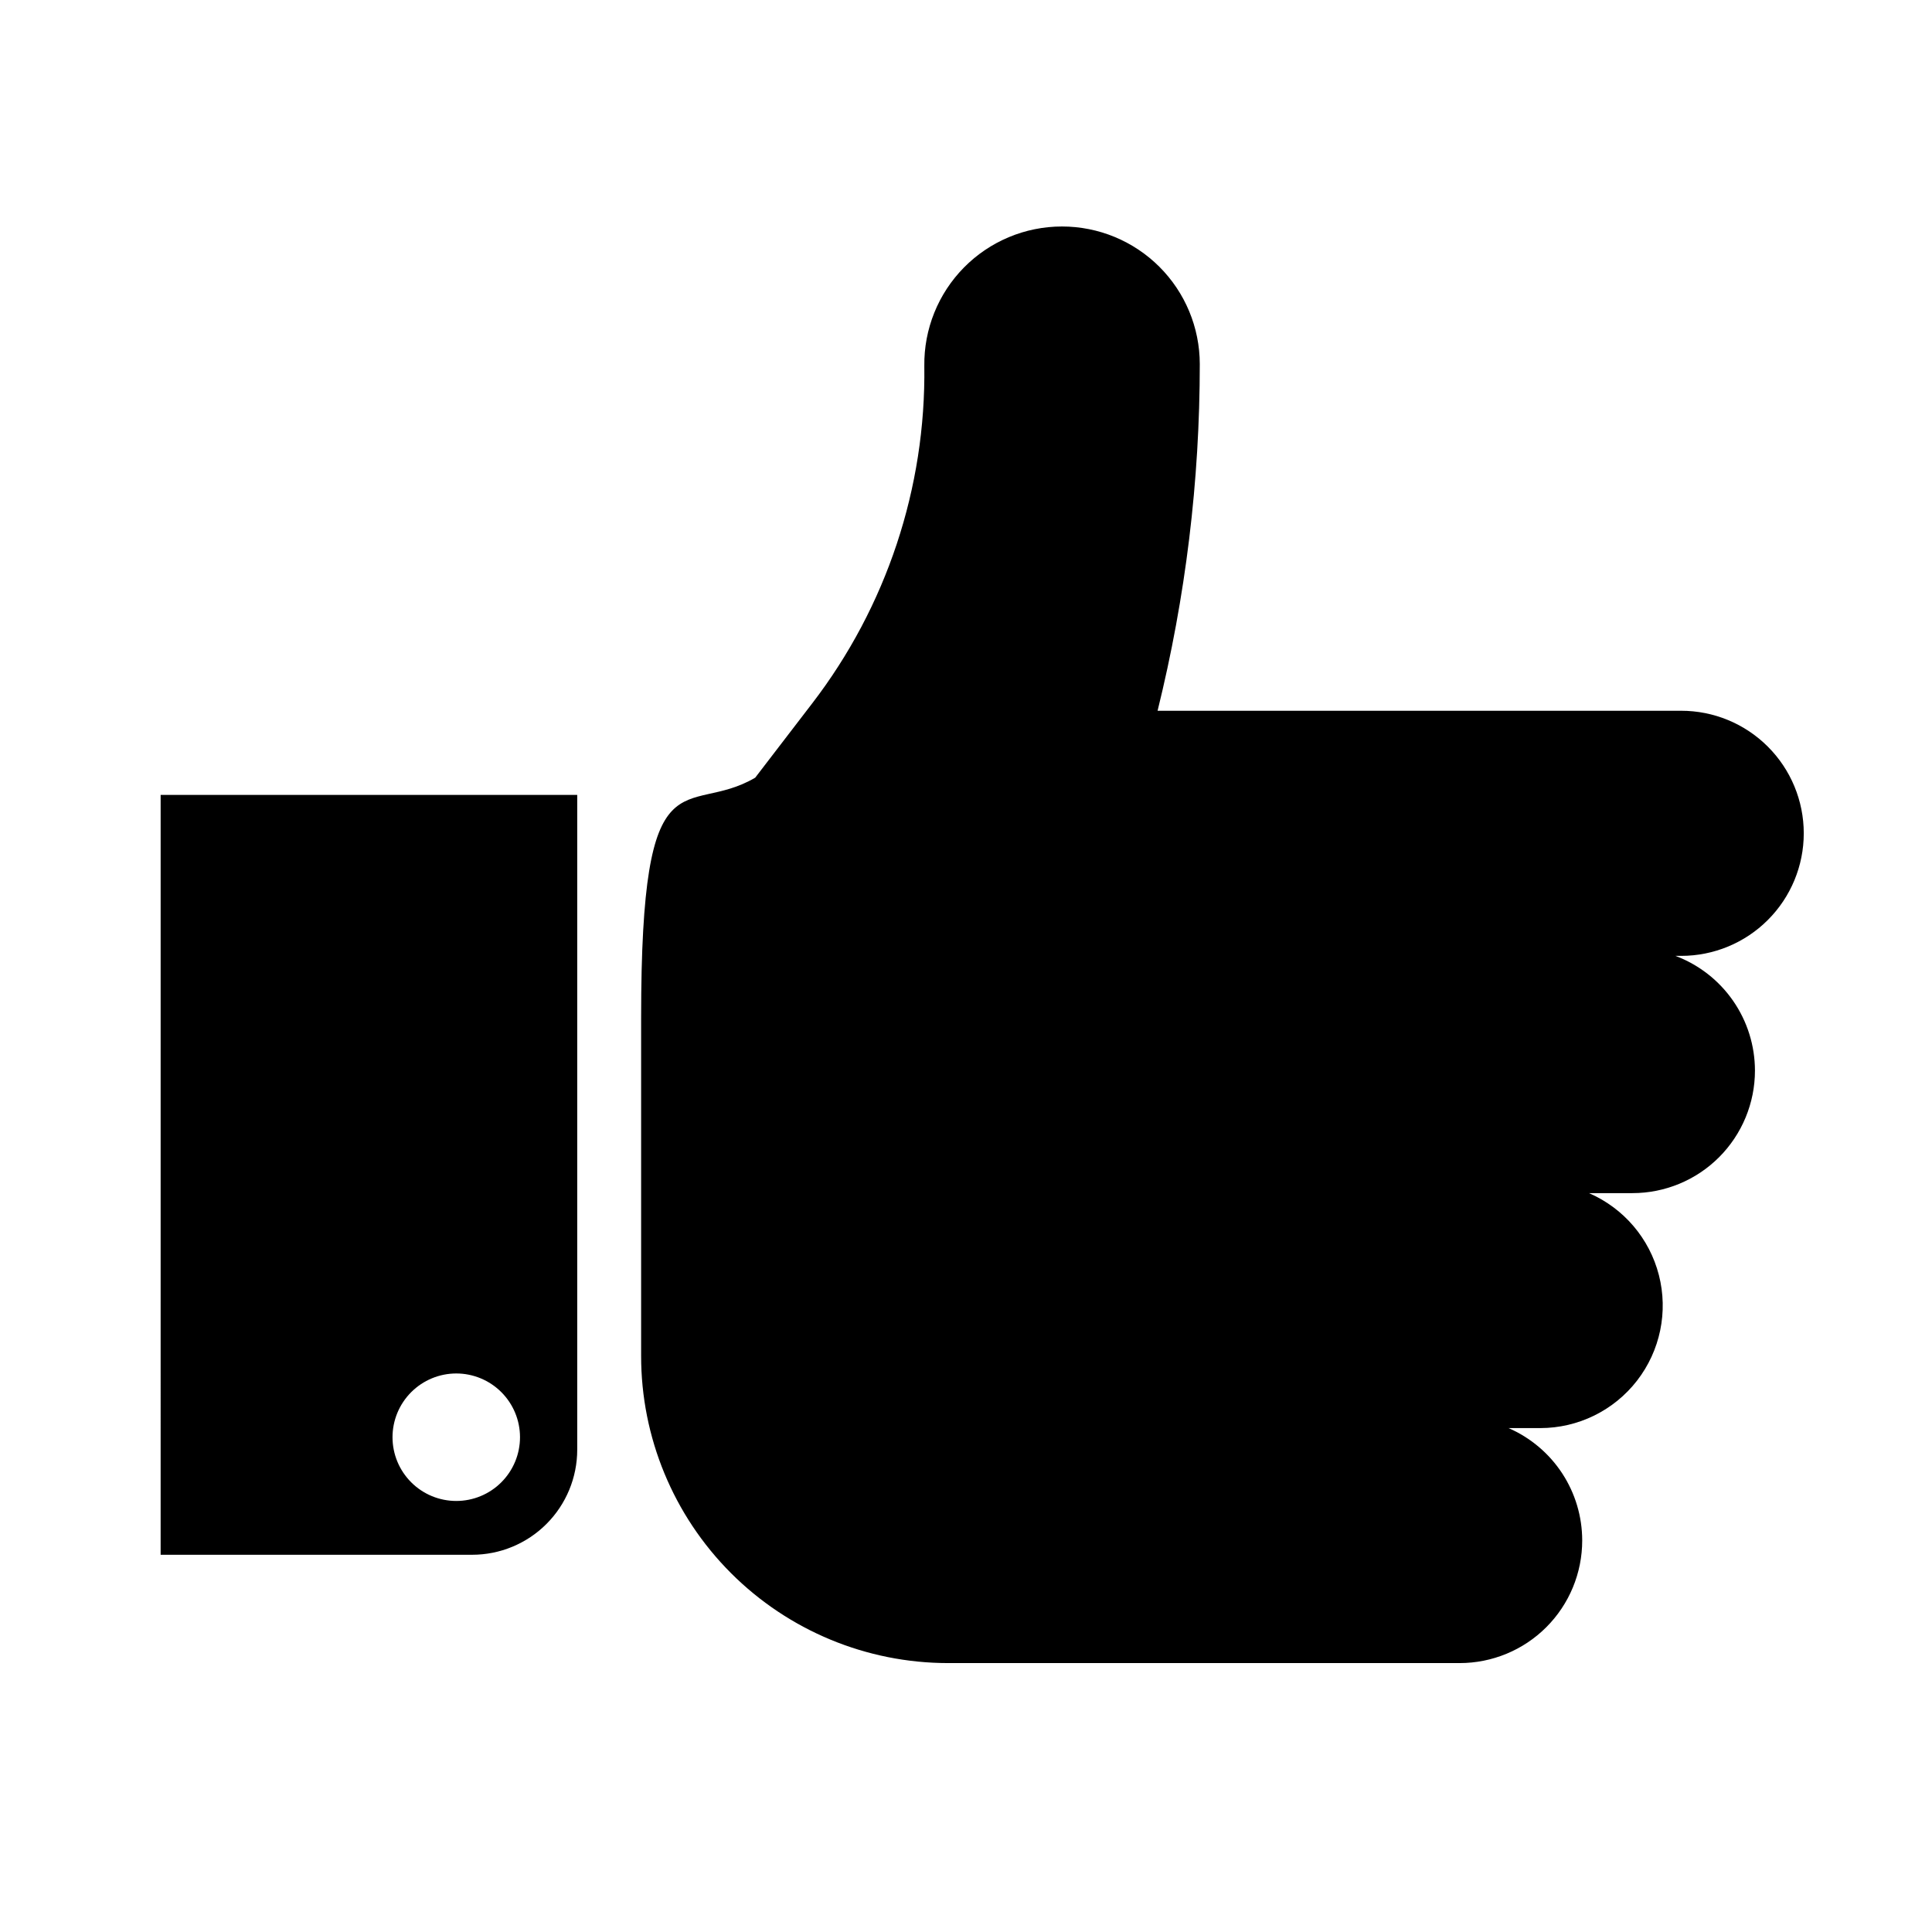
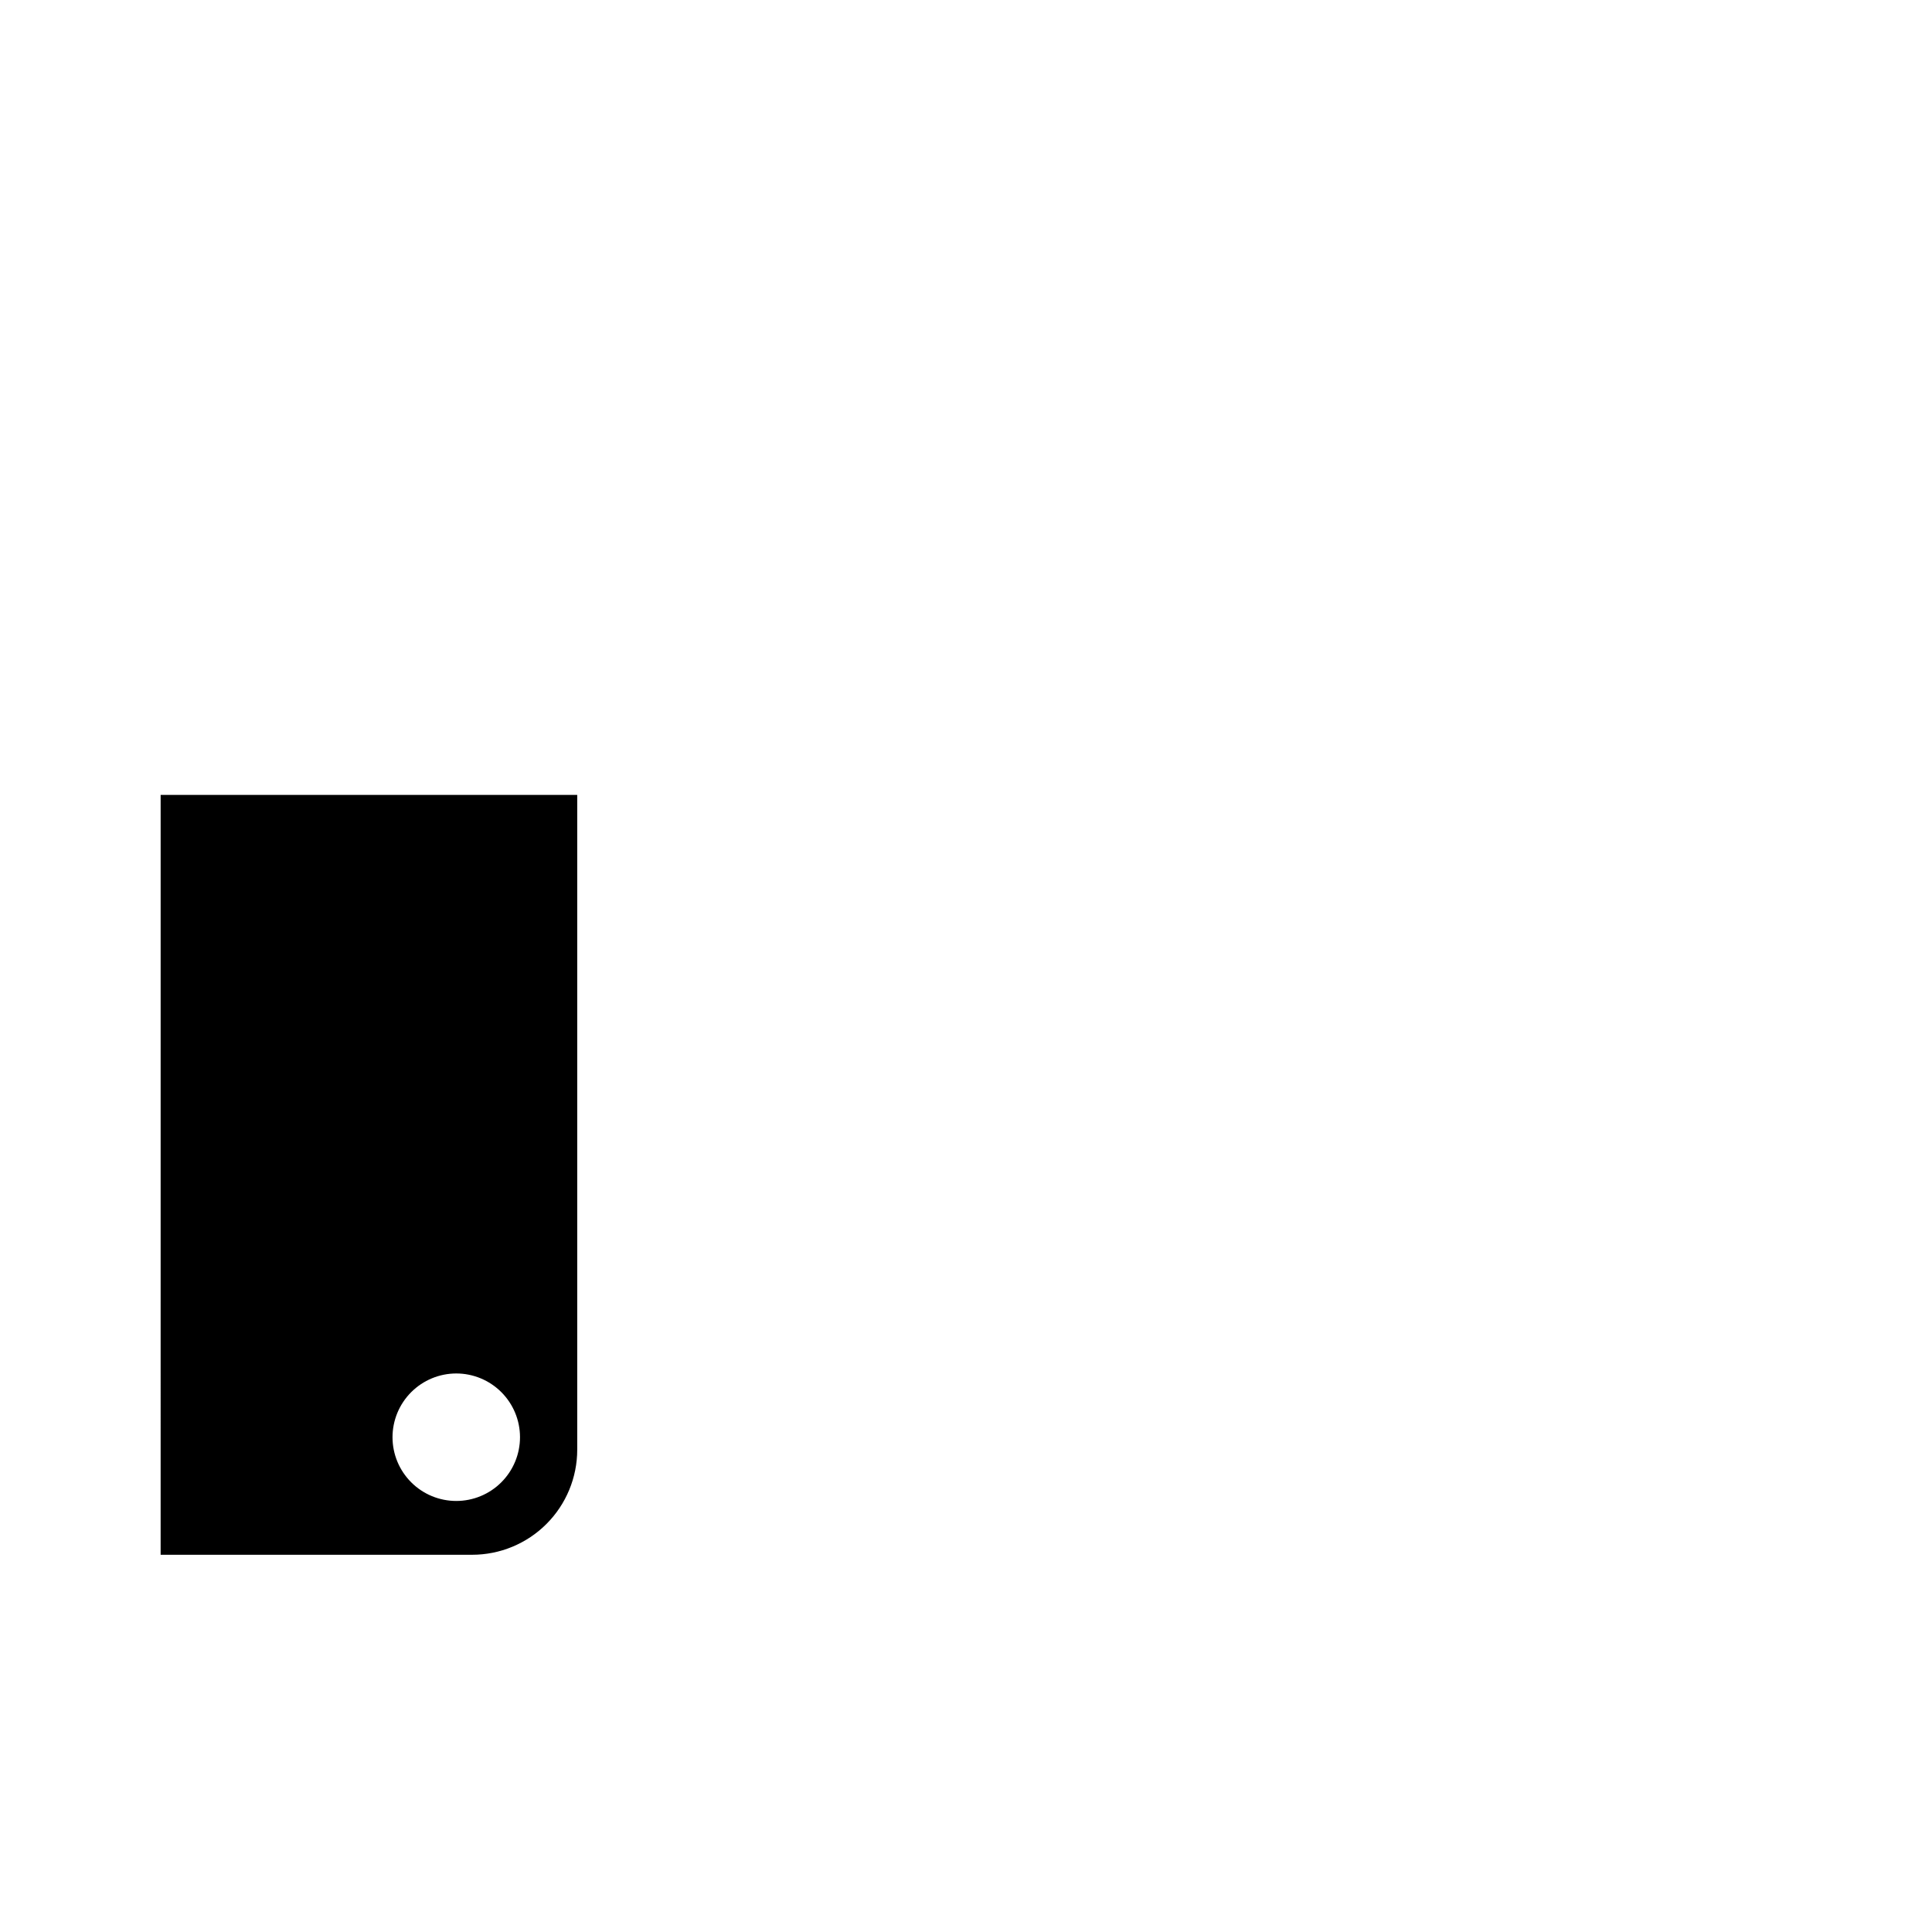
<svg xmlns="http://www.w3.org/2000/svg" fill="#000000" width="800px" height="800px" version="1.1" viewBox="144 144 512 512">
  <g>
-     <path d="m589.5 332.36h-138.73c7.434-30.066 11.188-60.926 11.184-91.898-0.016-9.668-3.871-18.938-10.715-25.77-6.848-6.832-16.121-10.672-25.793-10.672-9.758 0-19.109 3.906-25.965 10.848-6.859 6.945-10.648 16.344-10.527 26.098 0.434 32.305-10.031 63.809-29.707 89.43l-15.113 19.699c-18.473 10.848-30.23-8.613-30.23 63.562v89.66c-0.016 21.586 8.551 42.293 23.805 57.562 15.258 15.27 35.957 23.848 57.543 23.855h135.57c8.617 0 16.883-3.426 22.973-9.52 6.09-6.094 9.512-14.359 9.508-22.977-0.004-6.324-1.852-12.512-5.316-17.801-3.469-5.285-8.402-9.449-14.199-11.977h8.398c10.031-0.004 19.496-4.644 25.641-12.57 6.148-7.926 8.289-18.25 5.801-27.965-2.488-9.719-9.328-17.738-18.527-21.734h11.504c8.613 0 16.875-3.422 22.965-9.512 6.09-6.094 9.512-14.355 9.512-22.969-0.008-6.606-2.027-13.055-5.793-18.488-3.766-5.43-9.098-9.582-15.281-11.906h1.527c8.613 0 16.875-3.422 22.965-9.516 6.094-6.09 9.516-14.352 9.516-22.965 0-8.621-3.426-16.887-9.527-22.977-6.098-6.094-14.367-9.512-22.984-9.5z" />
    <path d="m186.57 556.03h82.543c7.387 0 14.477-2.934 19.699-8.16 5.227-5.223 8.16-12.309 8.16-19.699v-173.51h-110.4zm78.344-48.047c4.481 0 8.777 1.781 11.945 4.949 3.168 3.168 4.949 7.465 4.949 11.945s-1.781 8.777-4.949 11.945c-3.168 3.172-7.465 4.949-11.945 4.949-4.481 0-8.777-1.777-11.945-4.949-3.168-3.168-4.949-7.465-4.949-11.945 0.004-4.477 1.785-8.773 4.953-11.941 3.168-3.168 7.461-4.949 11.941-4.953z" />
  </g>
</svg>